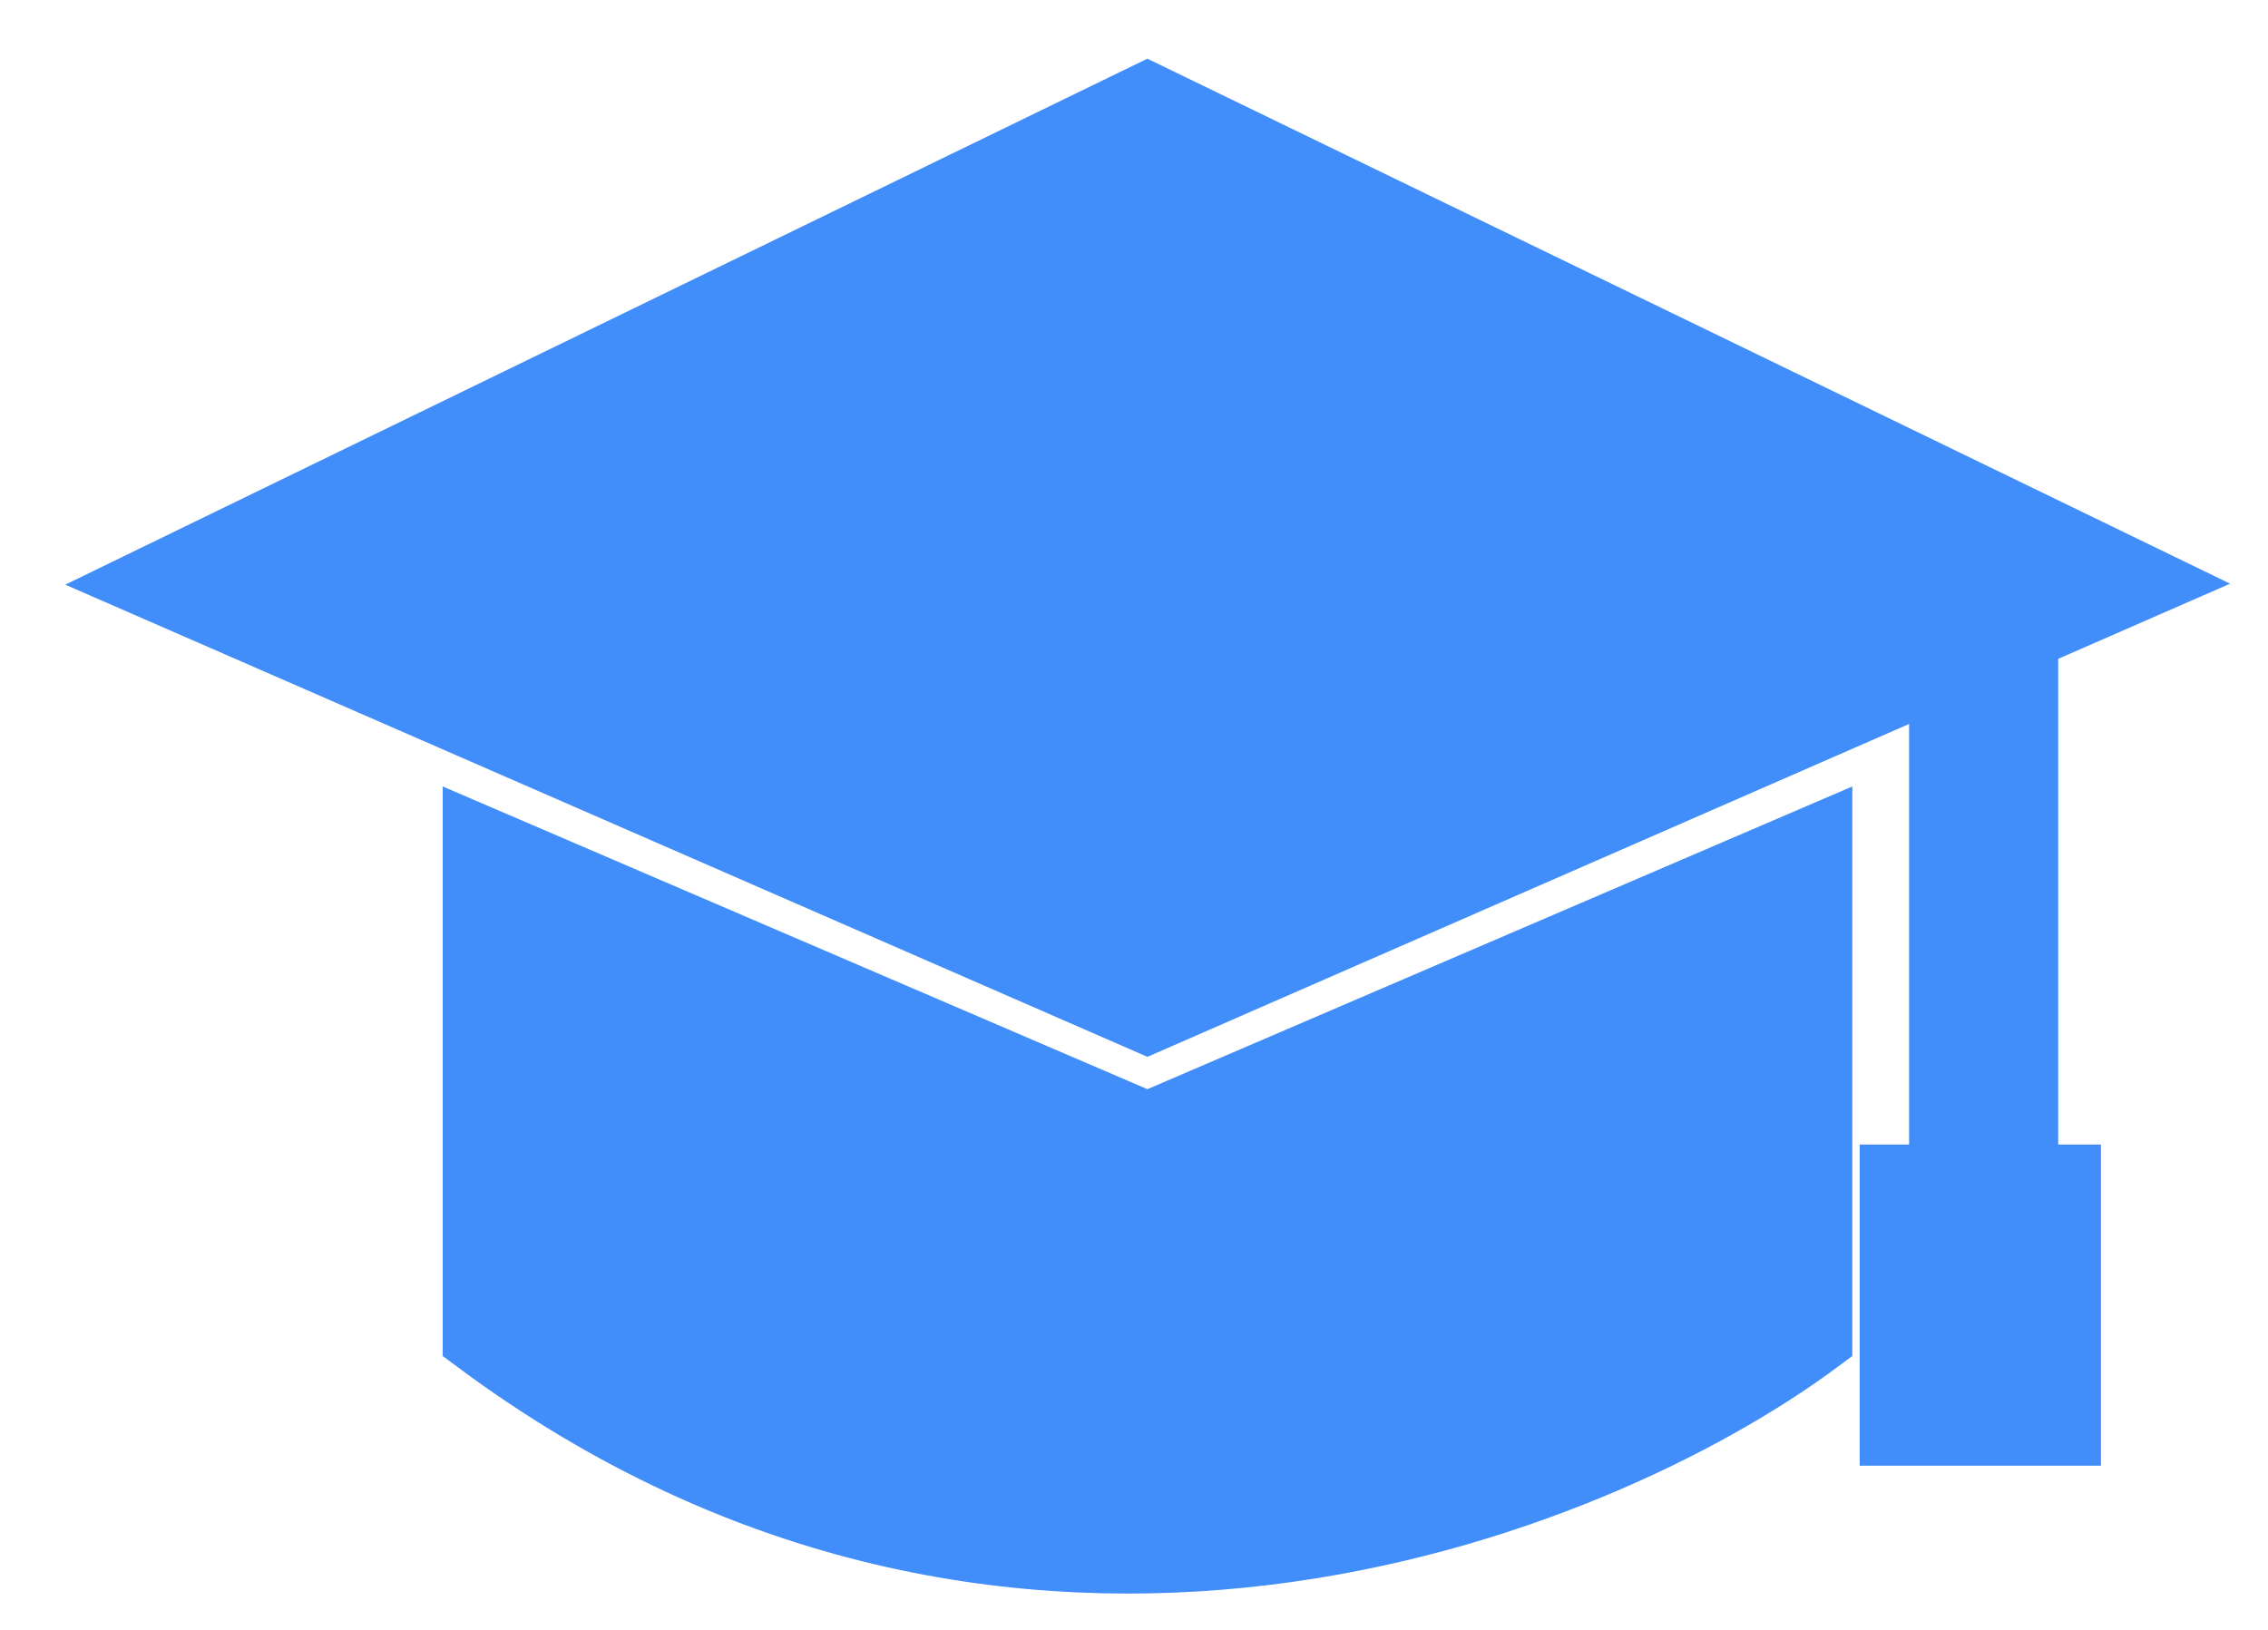
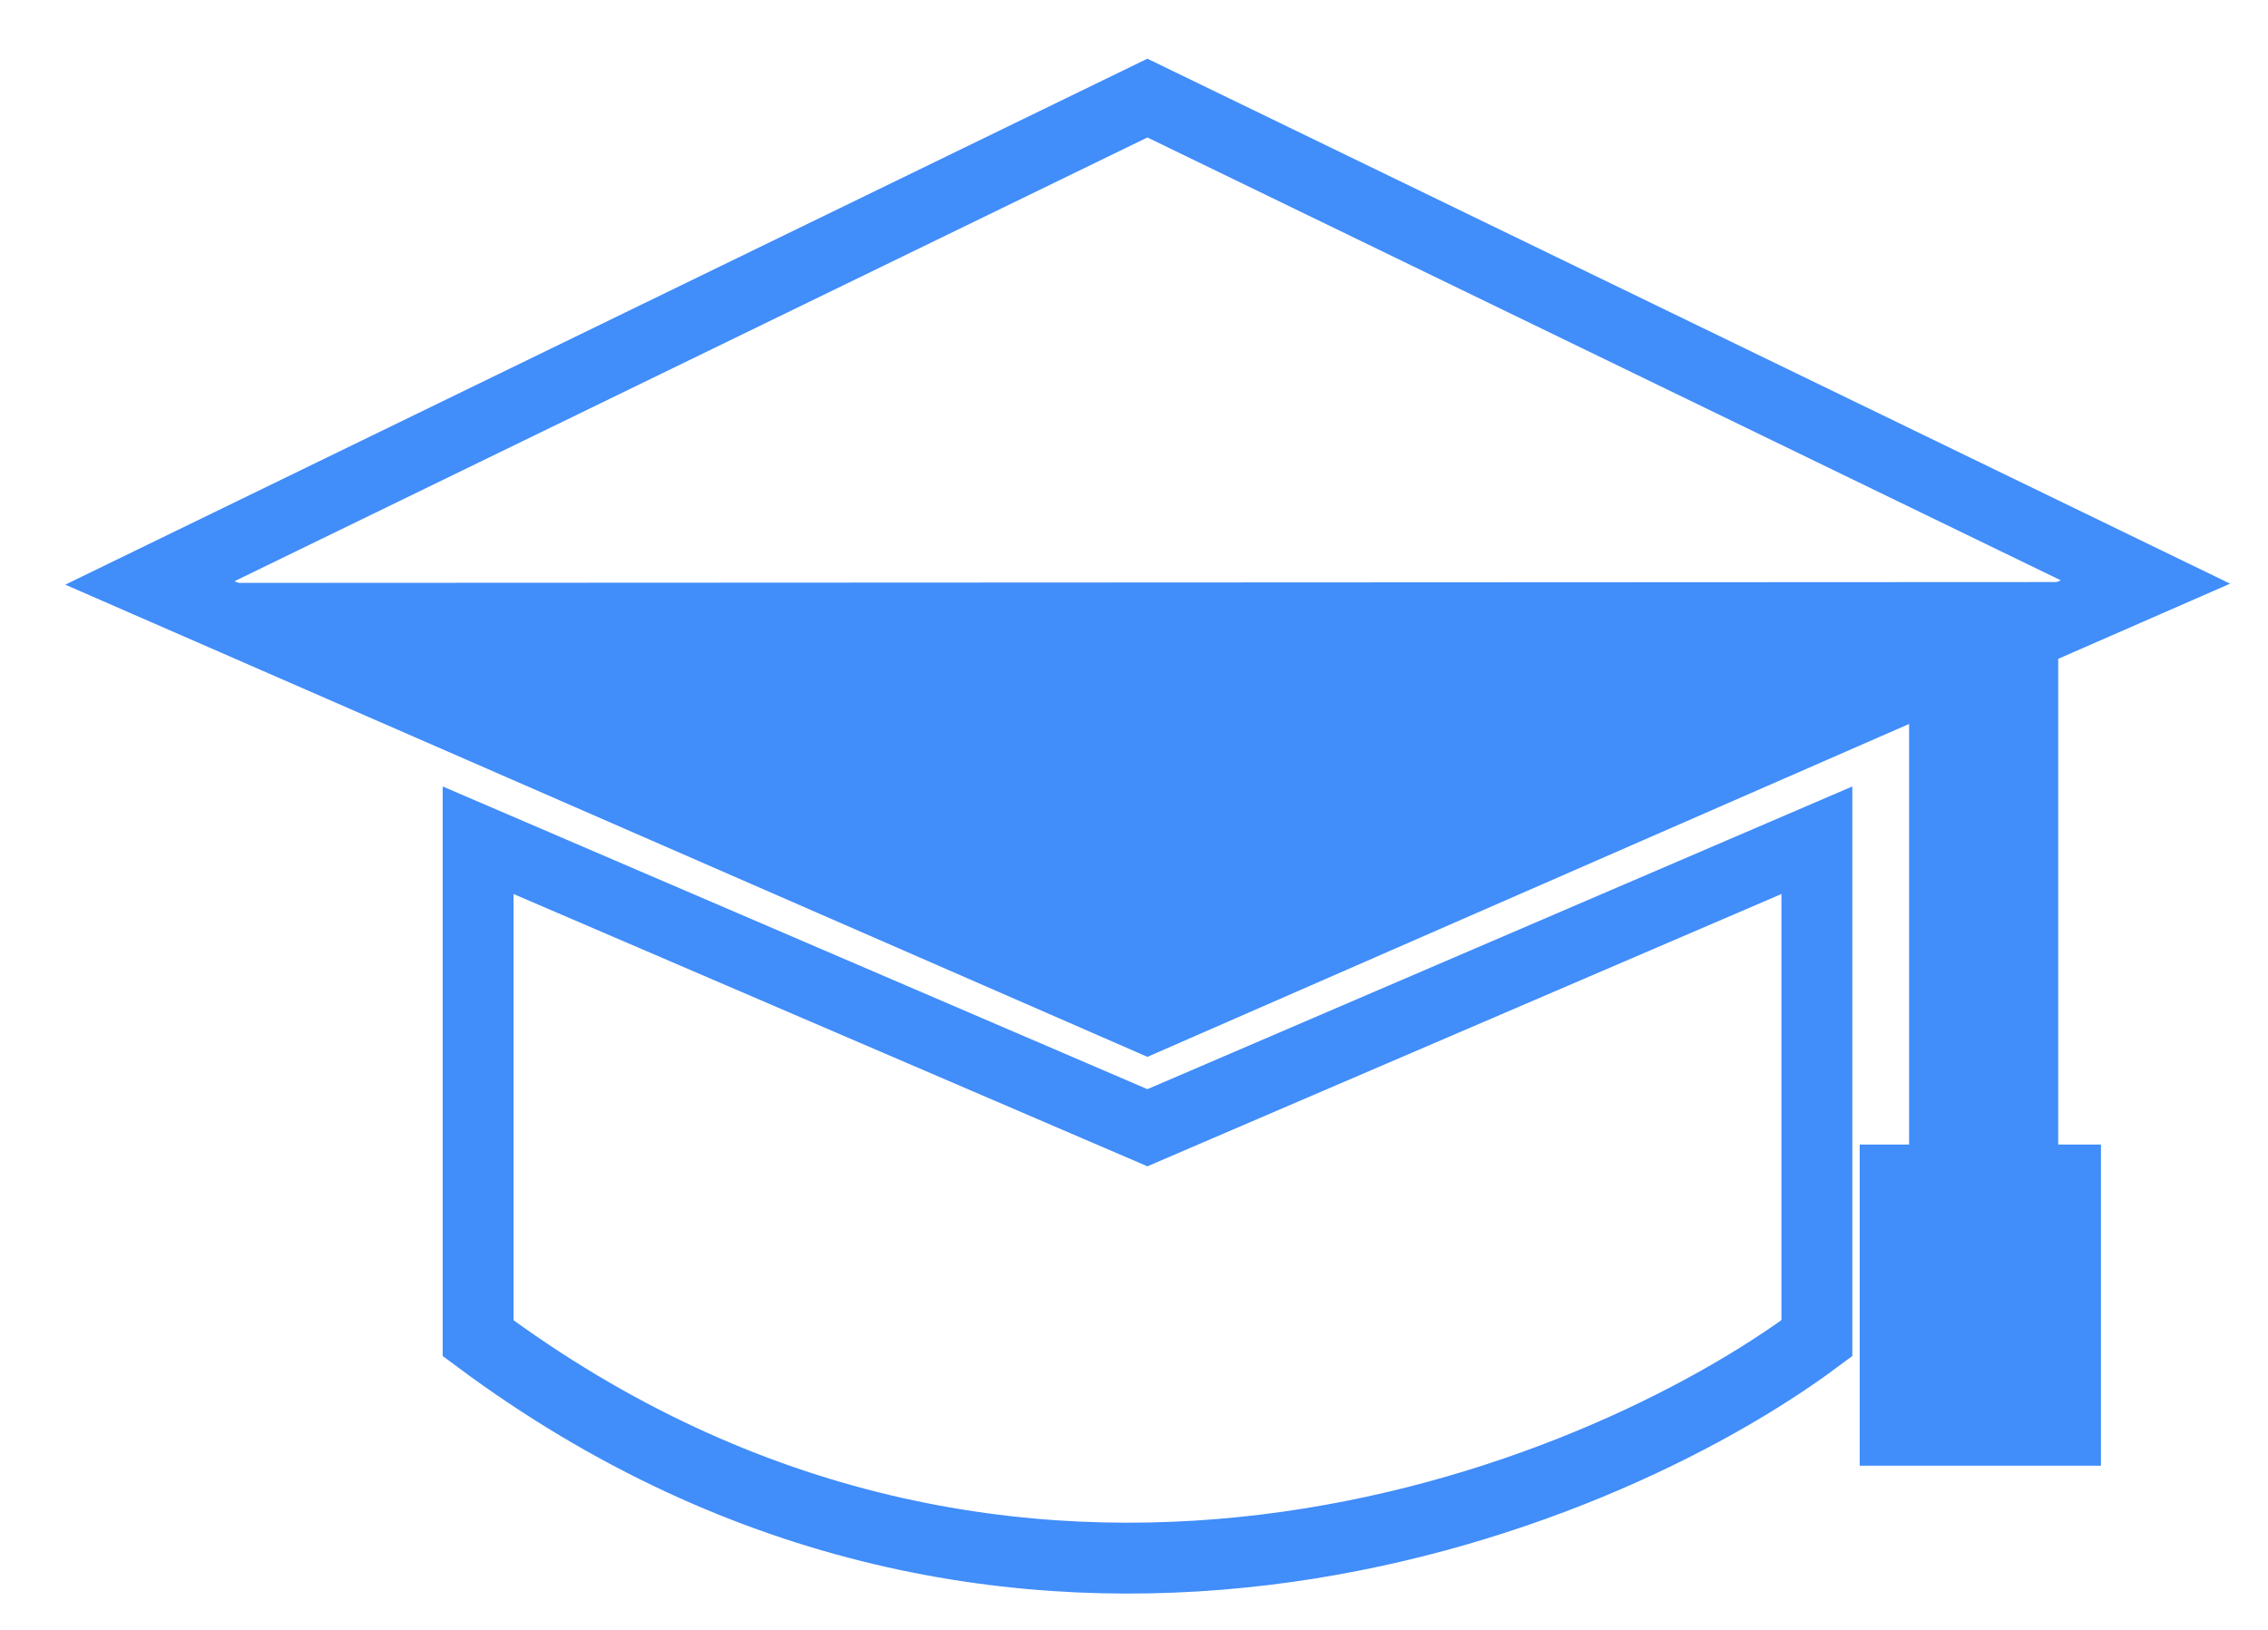
<svg xmlns="http://www.w3.org/2000/svg" width="32" height="23" viewBox="0 0 32 23" fill="none">
-   <path d="M2.115 8.226L16.189 1.384L30.271 8.213L28.54 8.97V16.651H29.143V20.183H26.739V16.651H27.436V9.452L16.189 14.368L2.115 8.226Z" fill="#418DF9" />
-   <path d="M16.189 15.914L6.746 11.857V18.884C14.301 24.505 22.487 21.226 25.635 18.884V11.857L16.189 15.914Z" fill="#418DF9" />
+   <path d="M2.115 8.226L30.271 8.213L28.54 8.97V16.651H29.143V20.183H26.739V16.651H27.436V9.452L16.189 14.368L2.115 8.226Z" fill="#418DF9" />
  <path d="M27.436 9.452L16.189 14.368L2.115 8.226L16.189 1.384L30.271 8.213L28.54 8.97M27.436 9.452V16.651H26.739V20.183H29.143V16.651H28.54V8.97M27.436 9.452L28.54 8.97M6.746 11.857L16.189 15.914L25.635 11.857V18.884C22.487 21.226 14.301 24.505 6.746 18.884V11.857Z" stroke="#418DF9" />
</svg>